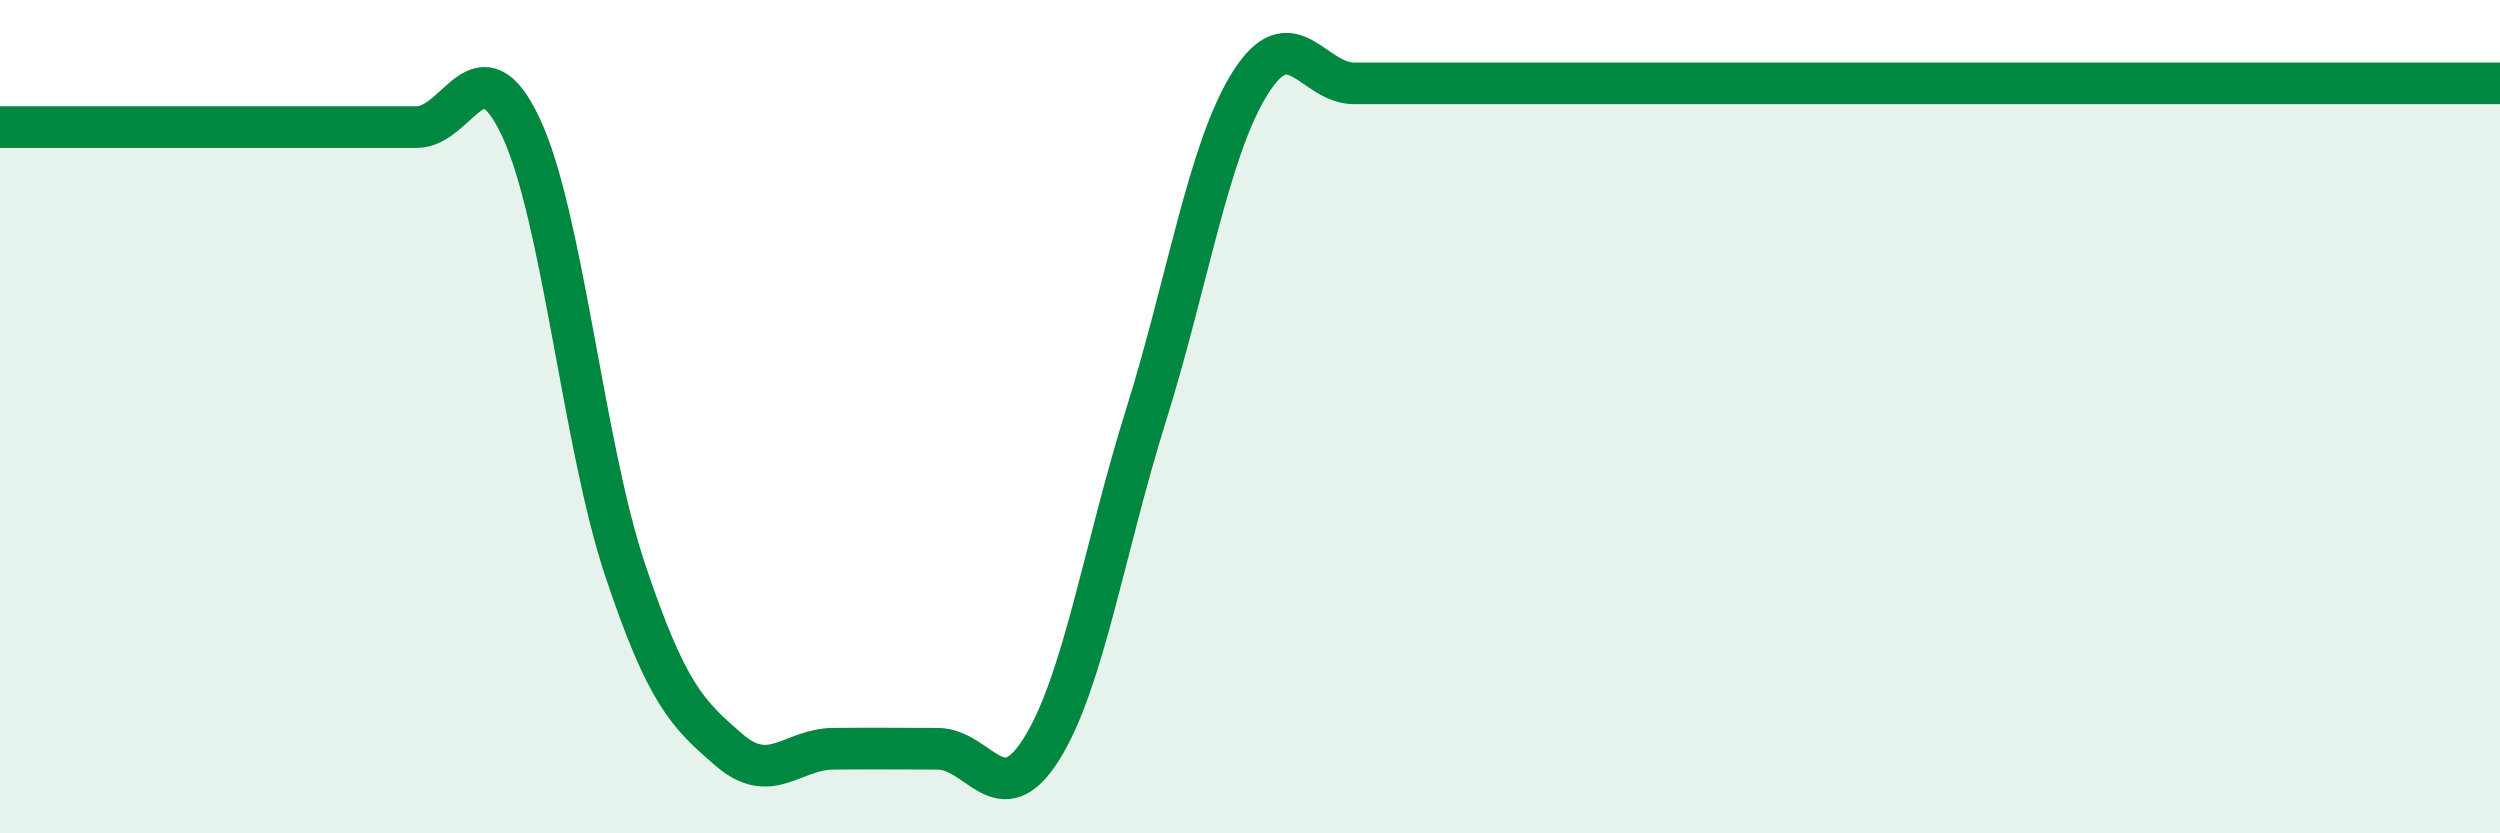
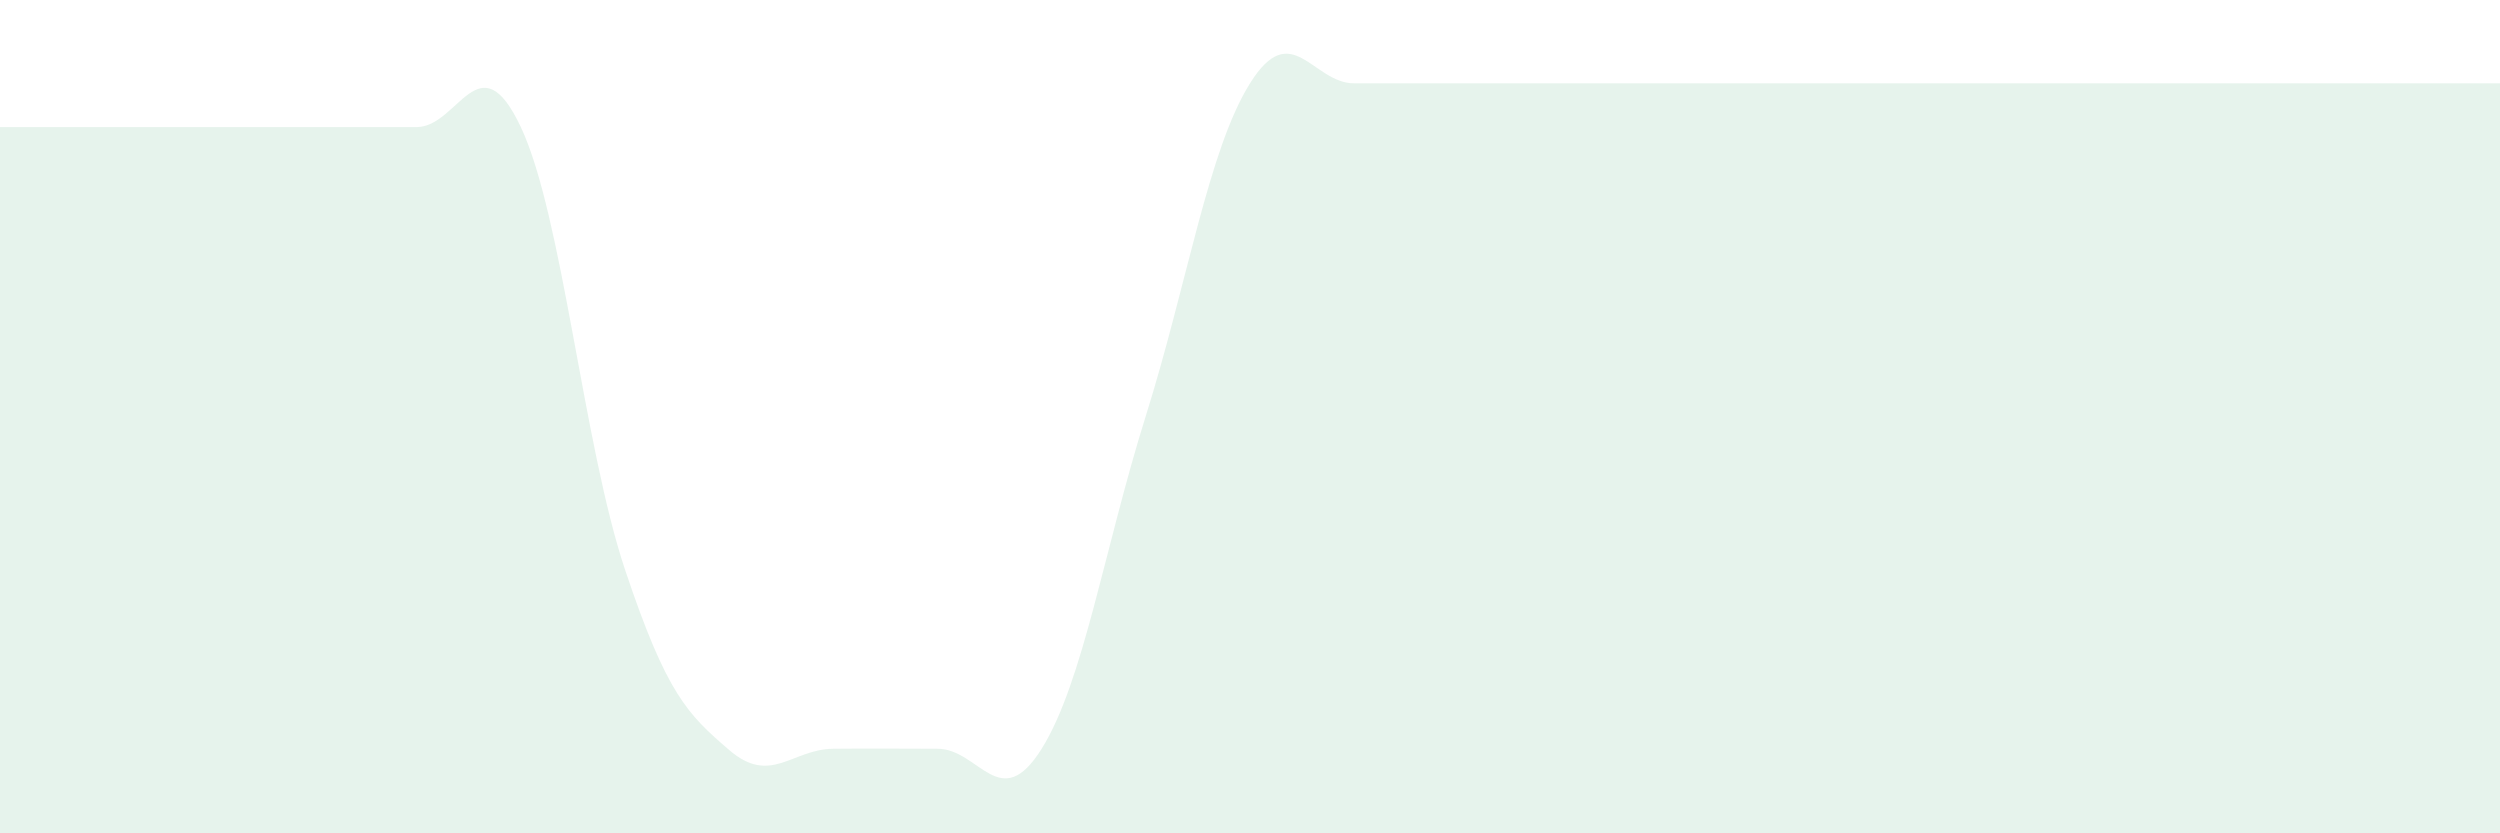
<svg xmlns="http://www.w3.org/2000/svg" width="60" height="20" viewBox="0 0 60 20">
-   <path d="M 0,3.05 C 0.5,3.05 1.5,3.05 2.5,3.05 C 3.5,3.05 4,3.05 5,3.05 C 6,3.05 6.5,3.05 7.5,3.05 C 8.5,3.05 9,3.05 10,3.05 C 11,3.05 11.5,0.93 12.5,3.05 C 13.5,5.17 14,10.68 15,13.67 C 16,16.66 16.5,17.14 17.5,18 C 18.5,18.86 19,17.98 20,17.97 C 21,17.96 21.5,17.97 22.5,17.97 C 23.5,17.97 24,19.57 25,17.97 C 26,16.37 26.5,13.17 27.5,9.98 C 28.5,6.79 29,3.6 30,2 C 31,0.4 31.5,2 32.5,2 C 33.5,2 34,2 35,2 C 36,2 36.5,2 37.5,2 C 38.5,2 39,2 40,2 C 41,2 41.5,2 42.5,2 C 43.5,2 44,2 45,2 C 46,2 46.5,2 47.5,2 C 48.5,2 49,2 50,2 C 51,2 51.5,2 52.5,2 C 53.5,2 53.5,2 55,2 C 56.5,2 59,2 60,2L60 20L0 20Z" fill="#008740" opacity="0.1" stroke-linecap="round" stroke-linejoin="round" />
-   <path d="M 0,3.05 C 0.5,3.05 1.5,3.05 2.5,3.05 C 3.5,3.05 4,3.05 5,3.05 C 6,3.05 6.5,3.05 7.5,3.05 C 8.5,3.05 9,3.05 10,3.05 C 11,3.05 11.5,0.93 12.5,3.05 C 13.5,5.17 14,10.68 15,13.67 C 16,16.66 16.5,17.14 17.5,18 C 18.5,18.86 19,17.98 20,17.97 C 21,17.96 21.5,17.97 22.5,17.97 C 23.5,17.97 24,19.57 25,17.97 C 26,16.37 26.5,13.17 27.5,9.98 C 28.5,6.79 29,3.6 30,2 C 31,0.4 31.5,2 32.5,2 C 33.5,2 34,2 35,2 C 36,2 36.5,2 37.5,2 C 38.5,2 39,2 40,2 C 41,2 41.5,2 42.5,2 C 43.5,2 44,2 45,2 C 46,2 46.5,2 47.5,2 C 48.5,2 49,2 50,2 C 51,2 51.5,2 52.5,2 C 53.5,2 53.5,2 55,2 C 56.5,2 59,2 60,2" stroke="#008740" stroke-width="1" fill="none" stroke-linecap="round" stroke-linejoin="round" />
+   <path d="M 0,3.05 C 0.5,3.05 1.5,3.05 2.5,3.05 C 3.5,3.05 4,3.05 5,3.05 C 6,3.05 6.5,3.05 7.5,3.05 C 8.5,3.05 9,3.05 10,3.05 C 11,3.05 11.5,0.93 12.5,3.05 C 13.5,5.17 14,10.68 15,13.67 C 16,16.66 16.5,17.14 17.5,18 C 18.5,18.86 19,17.98 20,17.97 C 21,17.96 21.5,17.97 22.5,17.97 C 23.5,17.97 24,19.57 25,17.97 C 26,16.37 26.5,13.17 27.5,9.98 C 28.5,6.79 29,3.6 30,2 C 31,0.4 31.5,2 32.5,2 C 33.5,2 34,2 35,2 C 36,2 36.5,2 37.5,2 C 38.5,2 39,2 40,2 C 41,2 41.5,2 42.5,2 C 43.5,2 44,2 45,2 C 46,2 46.5,2 47.5,2 C 48.5,2 49,2 50,2 C 51,2 51.5,2 52.5,2 C 56.5,2 59,2 60,2L60 20L0 20Z" fill="#008740" opacity="0.1" stroke-linecap="round" stroke-linejoin="round" />
</svg>